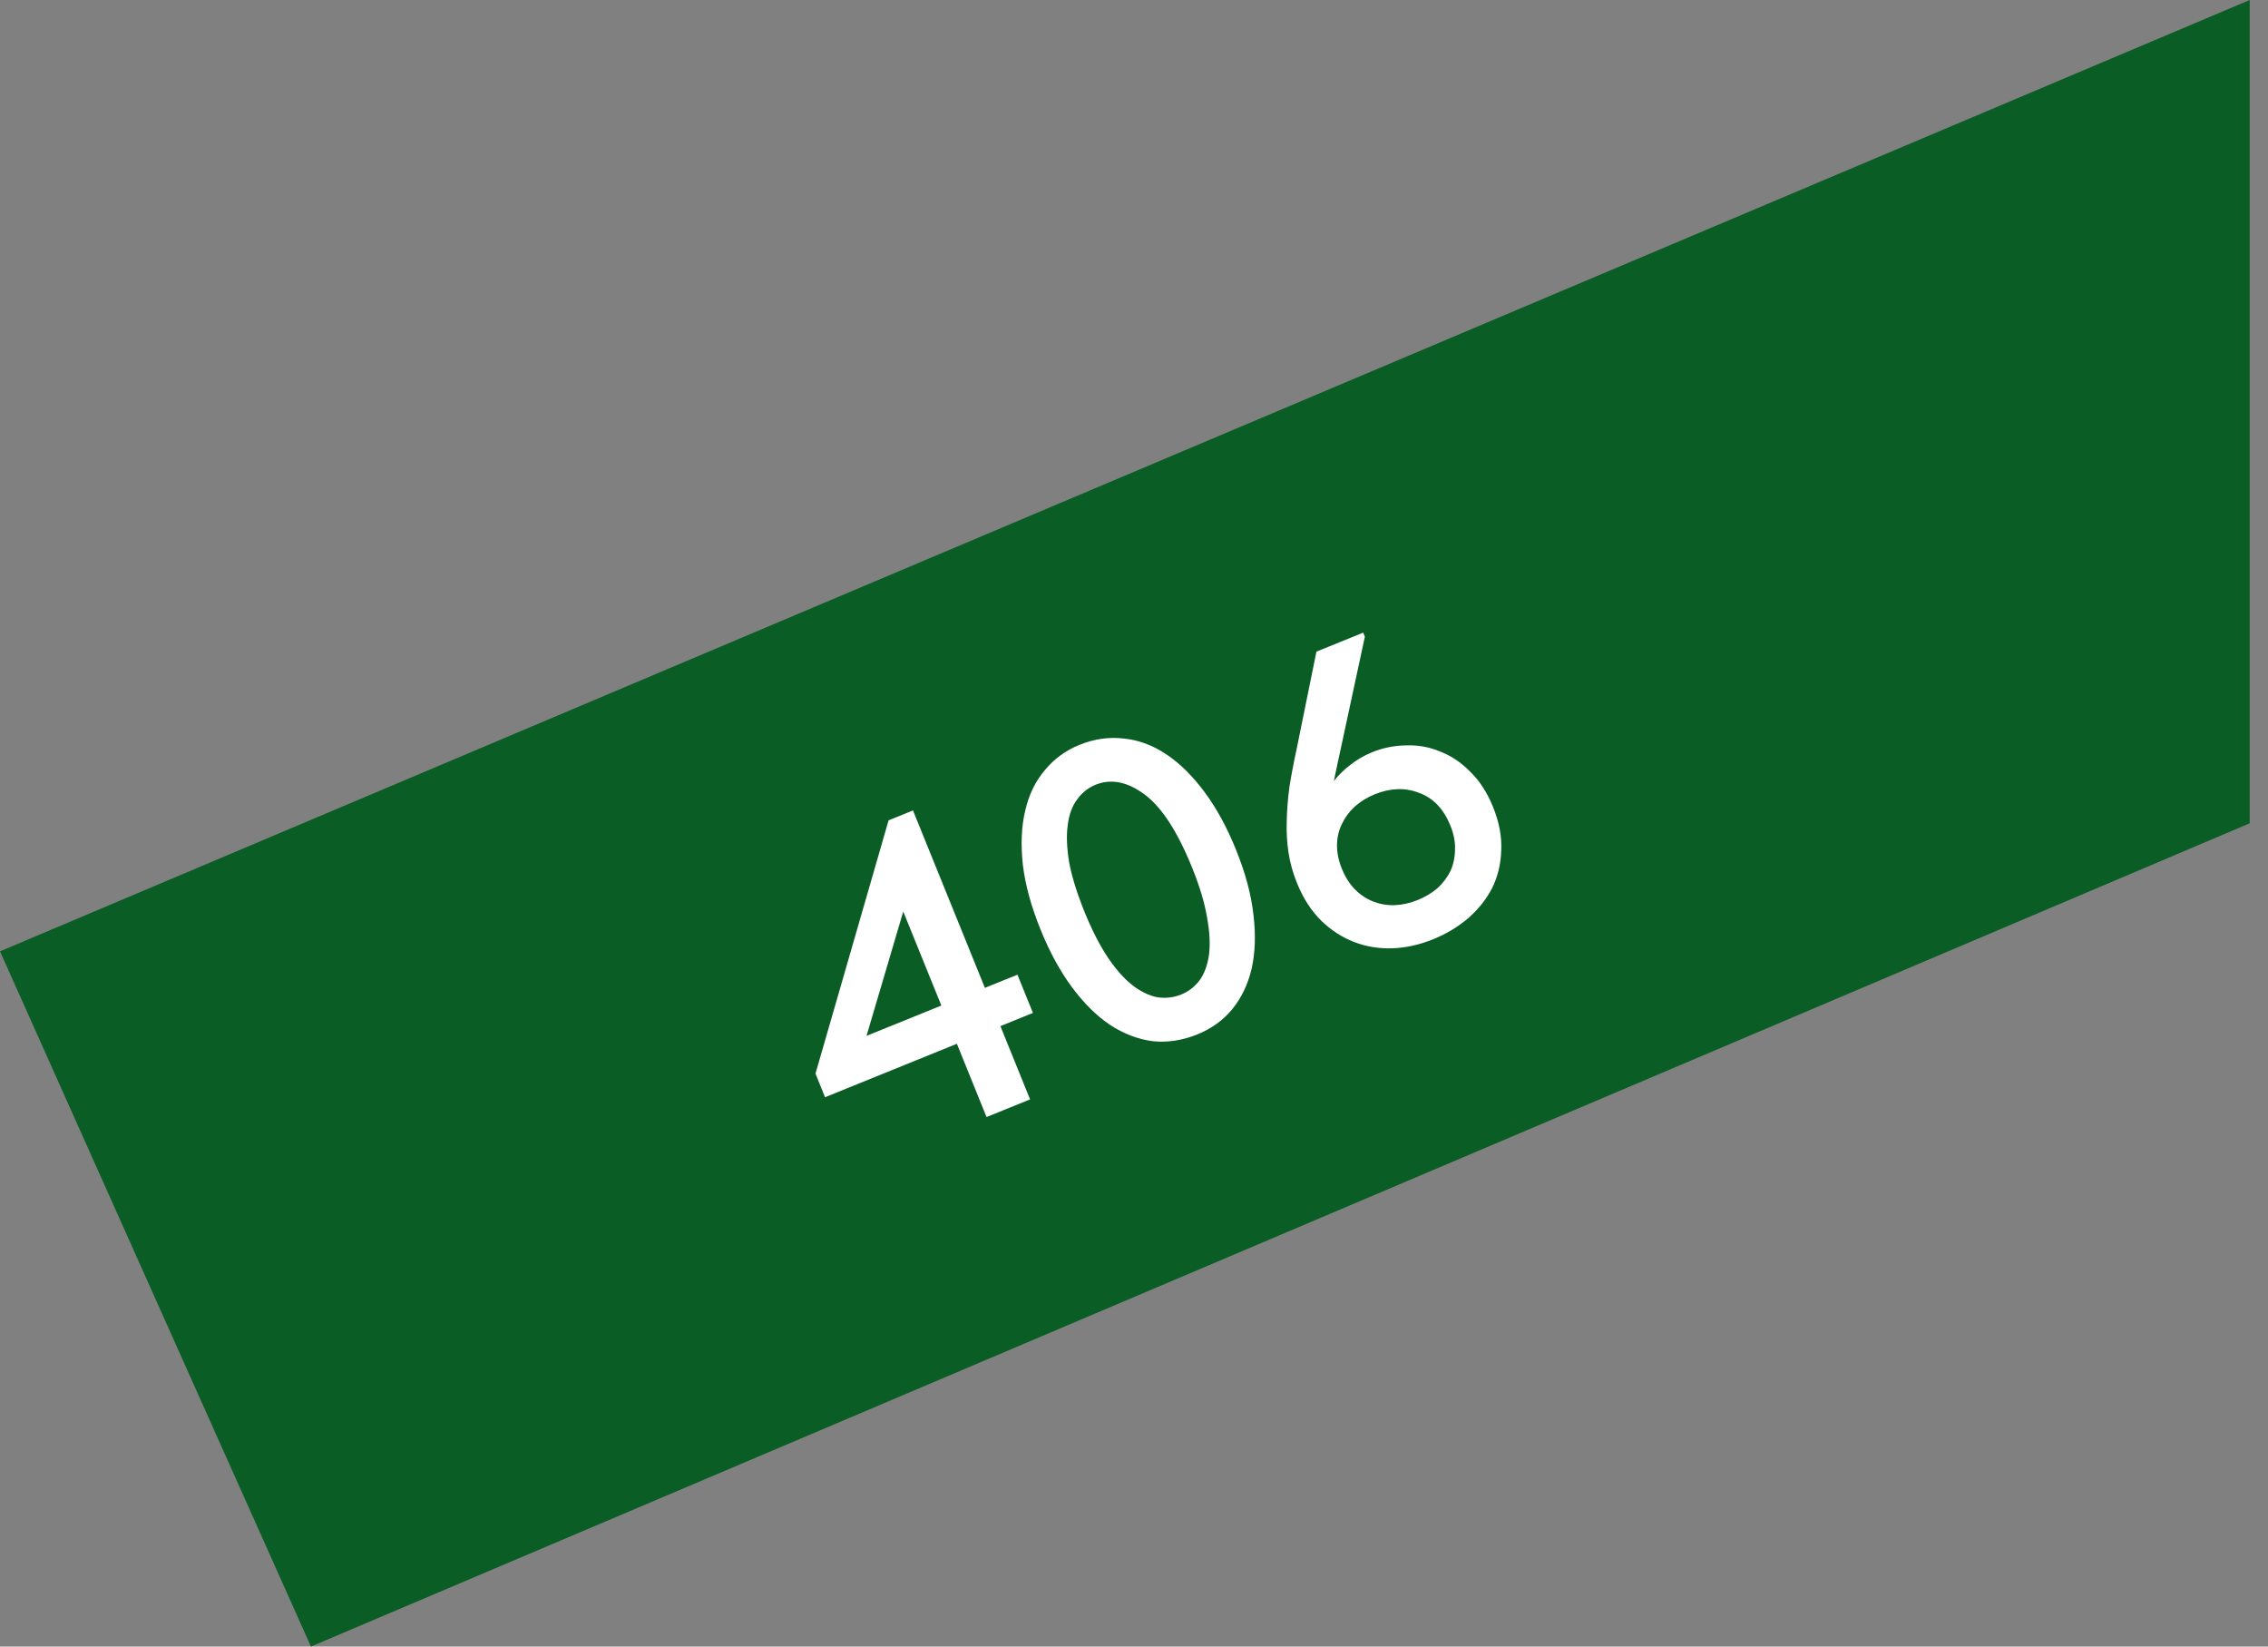
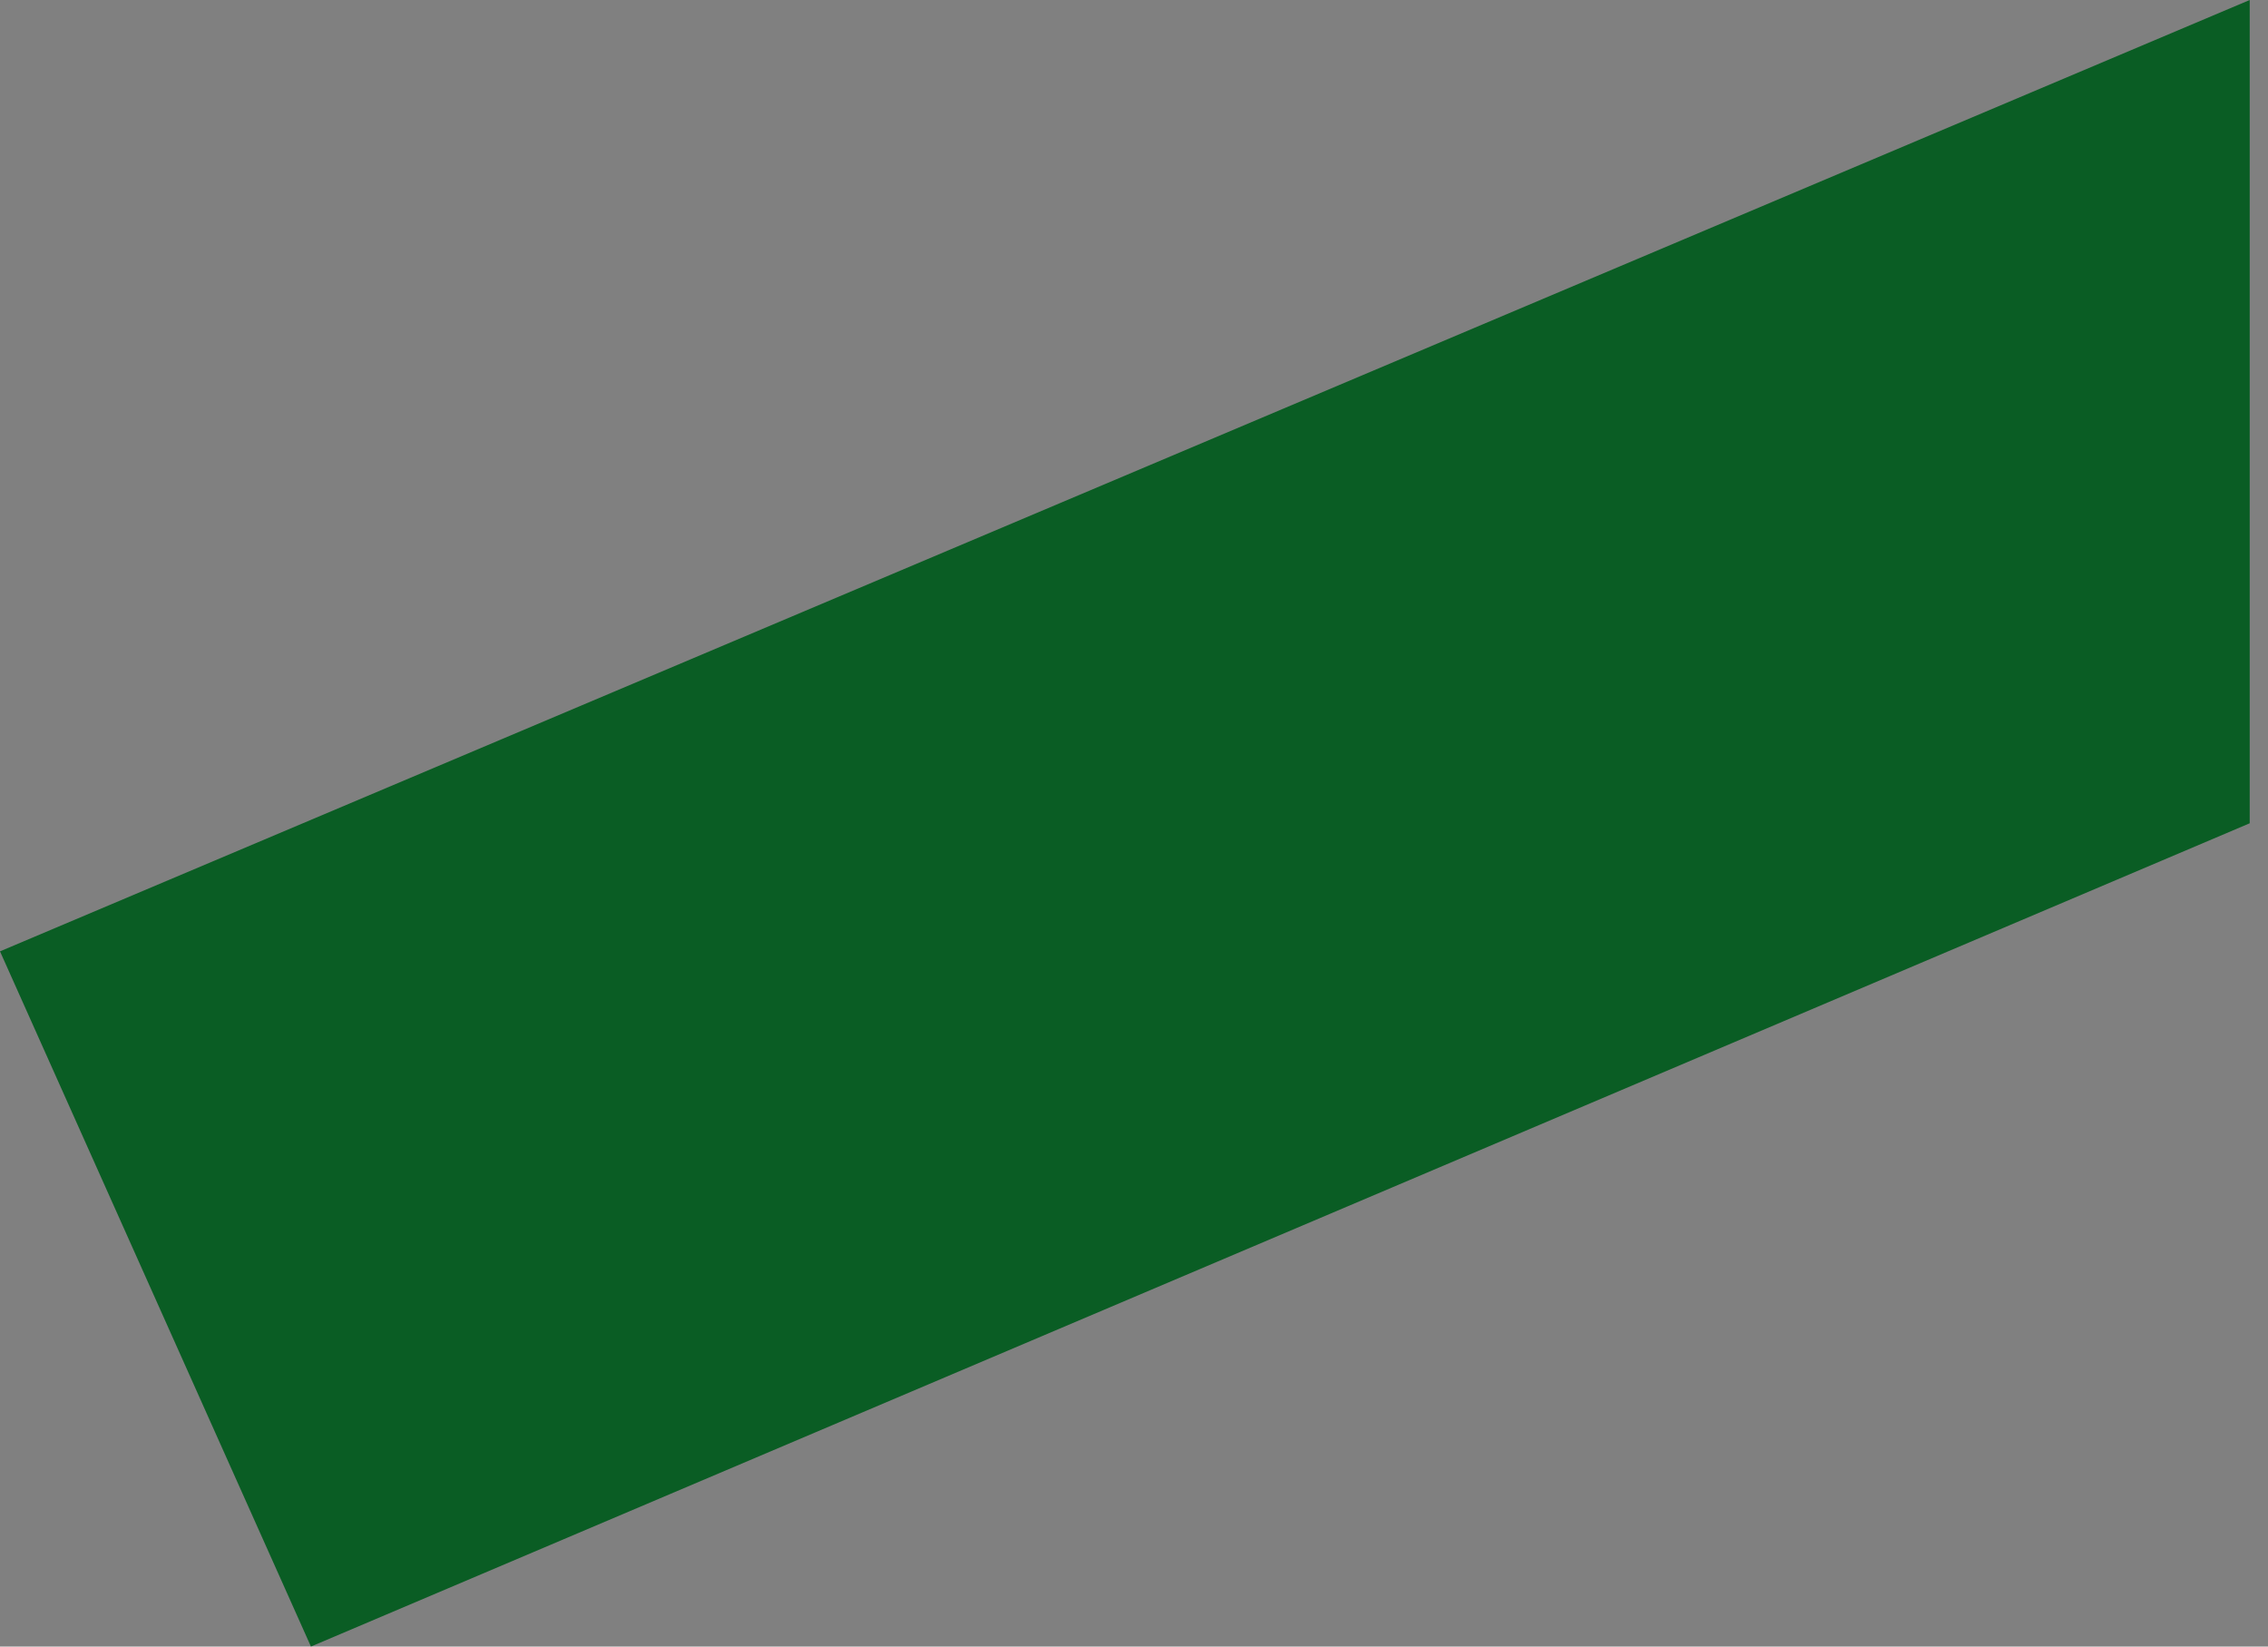
<svg xmlns="http://www.w3.org/2000/svg" width="62" height="45" viewBox="0 0 62 45" fill="none">
  <rect x="0" y="0" width="62" height="45" fill="#808080" stroke="none" />
  <path d="M61.5 0L0 26L8.5 45L61.5 22.5V0Z" fill="#0A5D24" />
-   <path d="M26.158 28.526L22.554 29.987L22.293 29.341L24.291 22.42L24.958 22.149L26.924 26.998L27.814 26.638L28.237 27.683L27.348 28.044L28.159 30.046L26.969 30.528L26.158 28.526ZM25.734 27.481L24.692 24.912L23.688 28.31L25.734 27.481ZM32.739 28.267C32.324 28.435 31.913 28.498 31.507 28.455C31.106 28.402 30.718 28.253 30.342 28.008C29.974 27.76 29.628 27.417 29.303 26.979C28.979 26.541 28.694 26.018 28.447 25.41C28.189 24.772 28.027 24.182 27.962 23.638C27.902 23.084 27.922 22.593 28.024 22.163C28.123 21.726 28.302 21.355 28.559 21.053C28.813 20.742 29.129 20.511 29.507 20.358C29.915 20.192 30.323 20.135 30.732 20.185C31.137 20.227 31.524 20.373 31.892 20.621C32.261 20.869 32.607 21.212 32.931 21.65C33.256 22.088 33.541 22.611 33.787 23.219C34.046 23.857 34.205 24.453 34.266 25.006C34.331 25.55 34.314 26.04 34.215 26.477C34.113 26.907 33.935 27.277 33.681 27.587C33.431 27.887 33.117 28.113 32.739 28.267ZM32.297 27.177C32.49 27.099 32.654 26.972 32.79 26.796C32.923 26.613 33.009 26.379 33.05 26.095C33.087 25.804 33.069 25.461 32.996 25.068C32.93 24.672 32.794 24.218 32.586 23.706C32.187 22.72 31.753 22.054 31.285 21.709C30.817 21.363 30.371 21.276 29.949 21.447C29.748 21.529 29.582 21.661 29.449 21.844C29.313 22.02 29.227 22.254 29.189 22.545C29.149 22.829 29.162 23.169 29.227 23.566C29.301 23.959 29.441 24.411 29.648 24.923C29.847 25.412 30.056 25.823 30.278 26.157C30.496 26.483 30.72 26.737 30.95 26.92C31.177 27.096 31.403 27.207 31.629 27.253C31.859 27.29 32.082 27.264 32.297 27.177ZM39.174 25.671C38.803 25.822 38.431 25.904 38.056 25.917C37.689 25.928 37.342 25.87 37.015 25.744C36.687 25.617 36.389 25.424 36.118 25.162C35.845 24.893 35.625 24.55 35.456 24.135C35.345 23.861 35.268 23.586 35.225 23.31C35.182 23.034 35.166 22.747 35.175 22.45C35.181 22.145 35.205 21.833 35.248 21.514C35.299 21.191 35.363 20.85 35.442 20.49L35.987 17.809L37.266 17.29L37.311 17.402L36.462 21.345C36.593 21.18 36.745 21.032 36.917 20.902C37.093 20.762 37.292 20.646 37.515 20.556C37.811 20.436 38.123 20.374 38.45 20.371C38.773 20.361 39.081 20.417 39.373 20.541C39.669 20.654 39.942 20.837 40.191 21.09C40.448 21.34 40.656 21.661 40.815 22.054C40.983 22.469 41.058 22.866 41.039 23.245C41.027 23.621 40.943 23.966 40.785 24.28C40.625 24.587 40.404 24.862 40.123 25.105C39.846 25.338 39.53 25.527 39.174 25.671ZM38.752 24.599C38.96 24.515 39.14 24.407 39.294 24.276C39.445 24.137 39.563 23.981 39.649 23.808C39.731 23.628 39.773 23.434 39.775 23.226C39.785 23.015 39.743 22.795 39.65 22.565C39.463 22.105 39.178 21.807 38.794 21.669C38.415 21.52 38.01 21.534 37.58 21.708C37.373 21.792 37.19 21.905 37.031 22.047C36.88 22.186 36.764 22.345 36.681 22.525C36.596 22.698 36.552 22.888 36.55 23.096C36.548 23.304 36.592 23.52 36.682 23.742C36.776 23.972 36.895 24.161 37.042 24.308C37.188 24.456 37.353 24.566 37.538 24.638C37.722 24.71 37.917 24.744 38.122 24.738C38.334 24.73 38.544 24.683 38.752 24.599Z" fill="white" />
</svg>